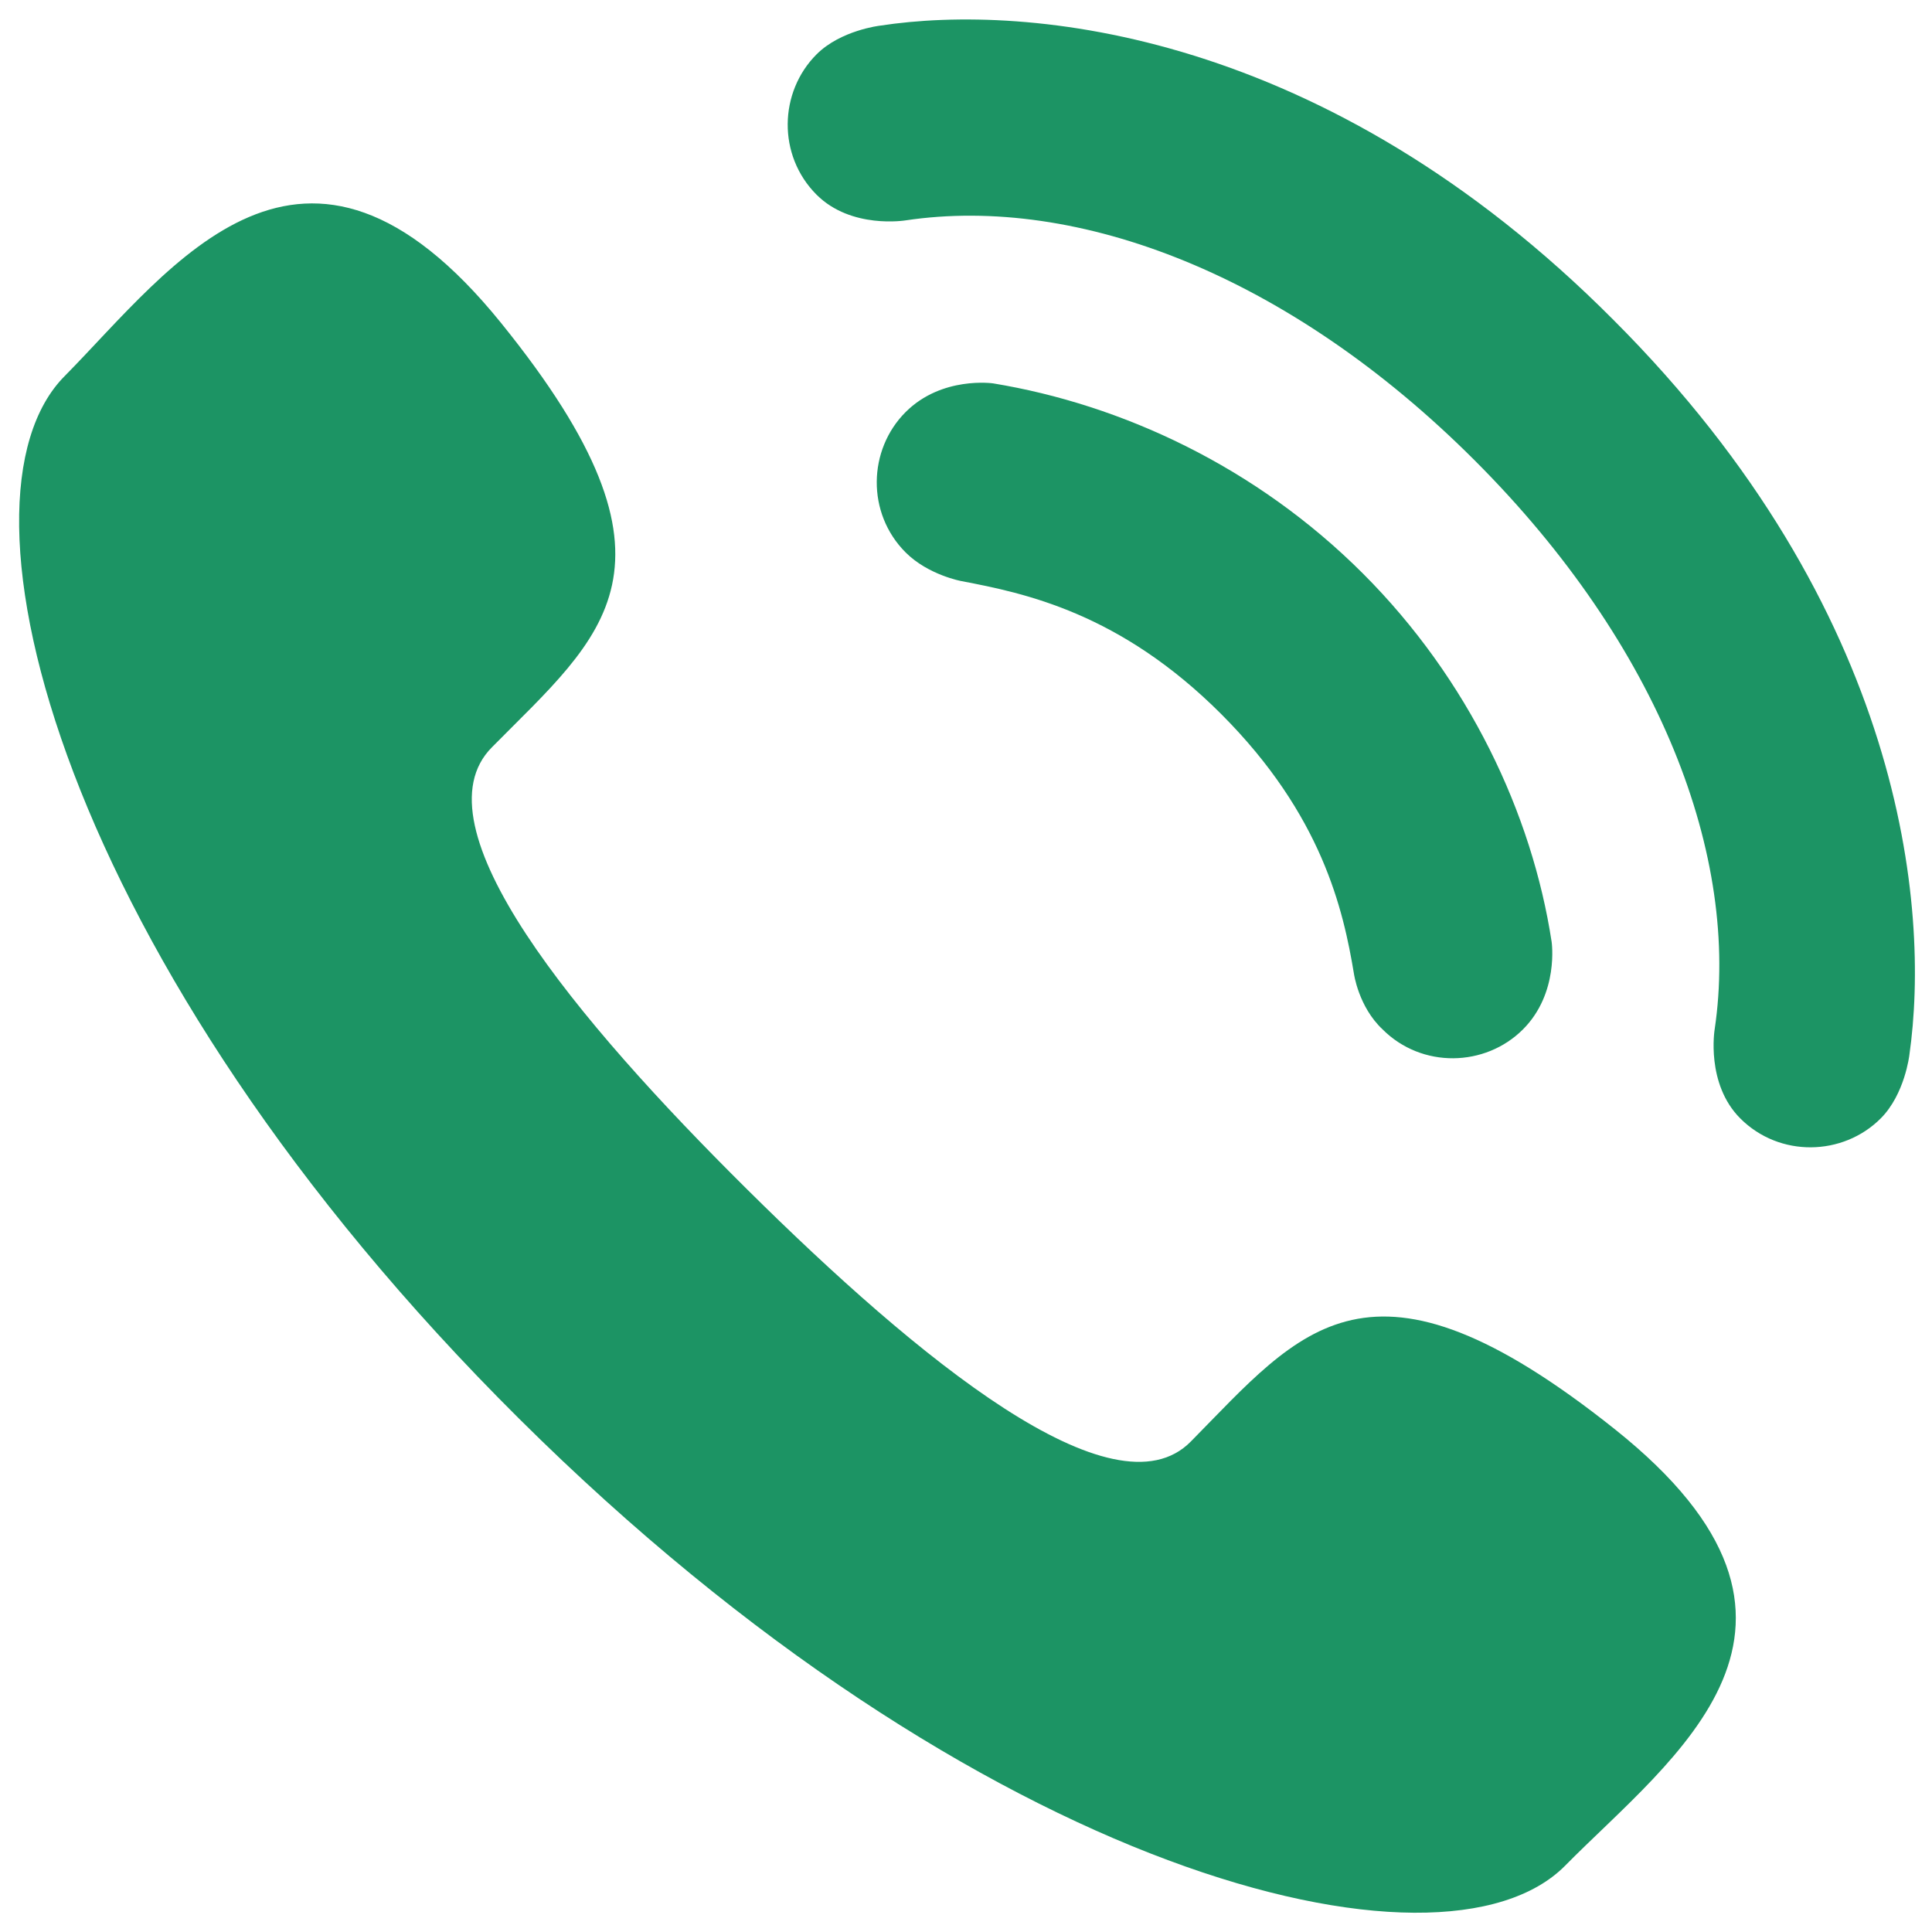
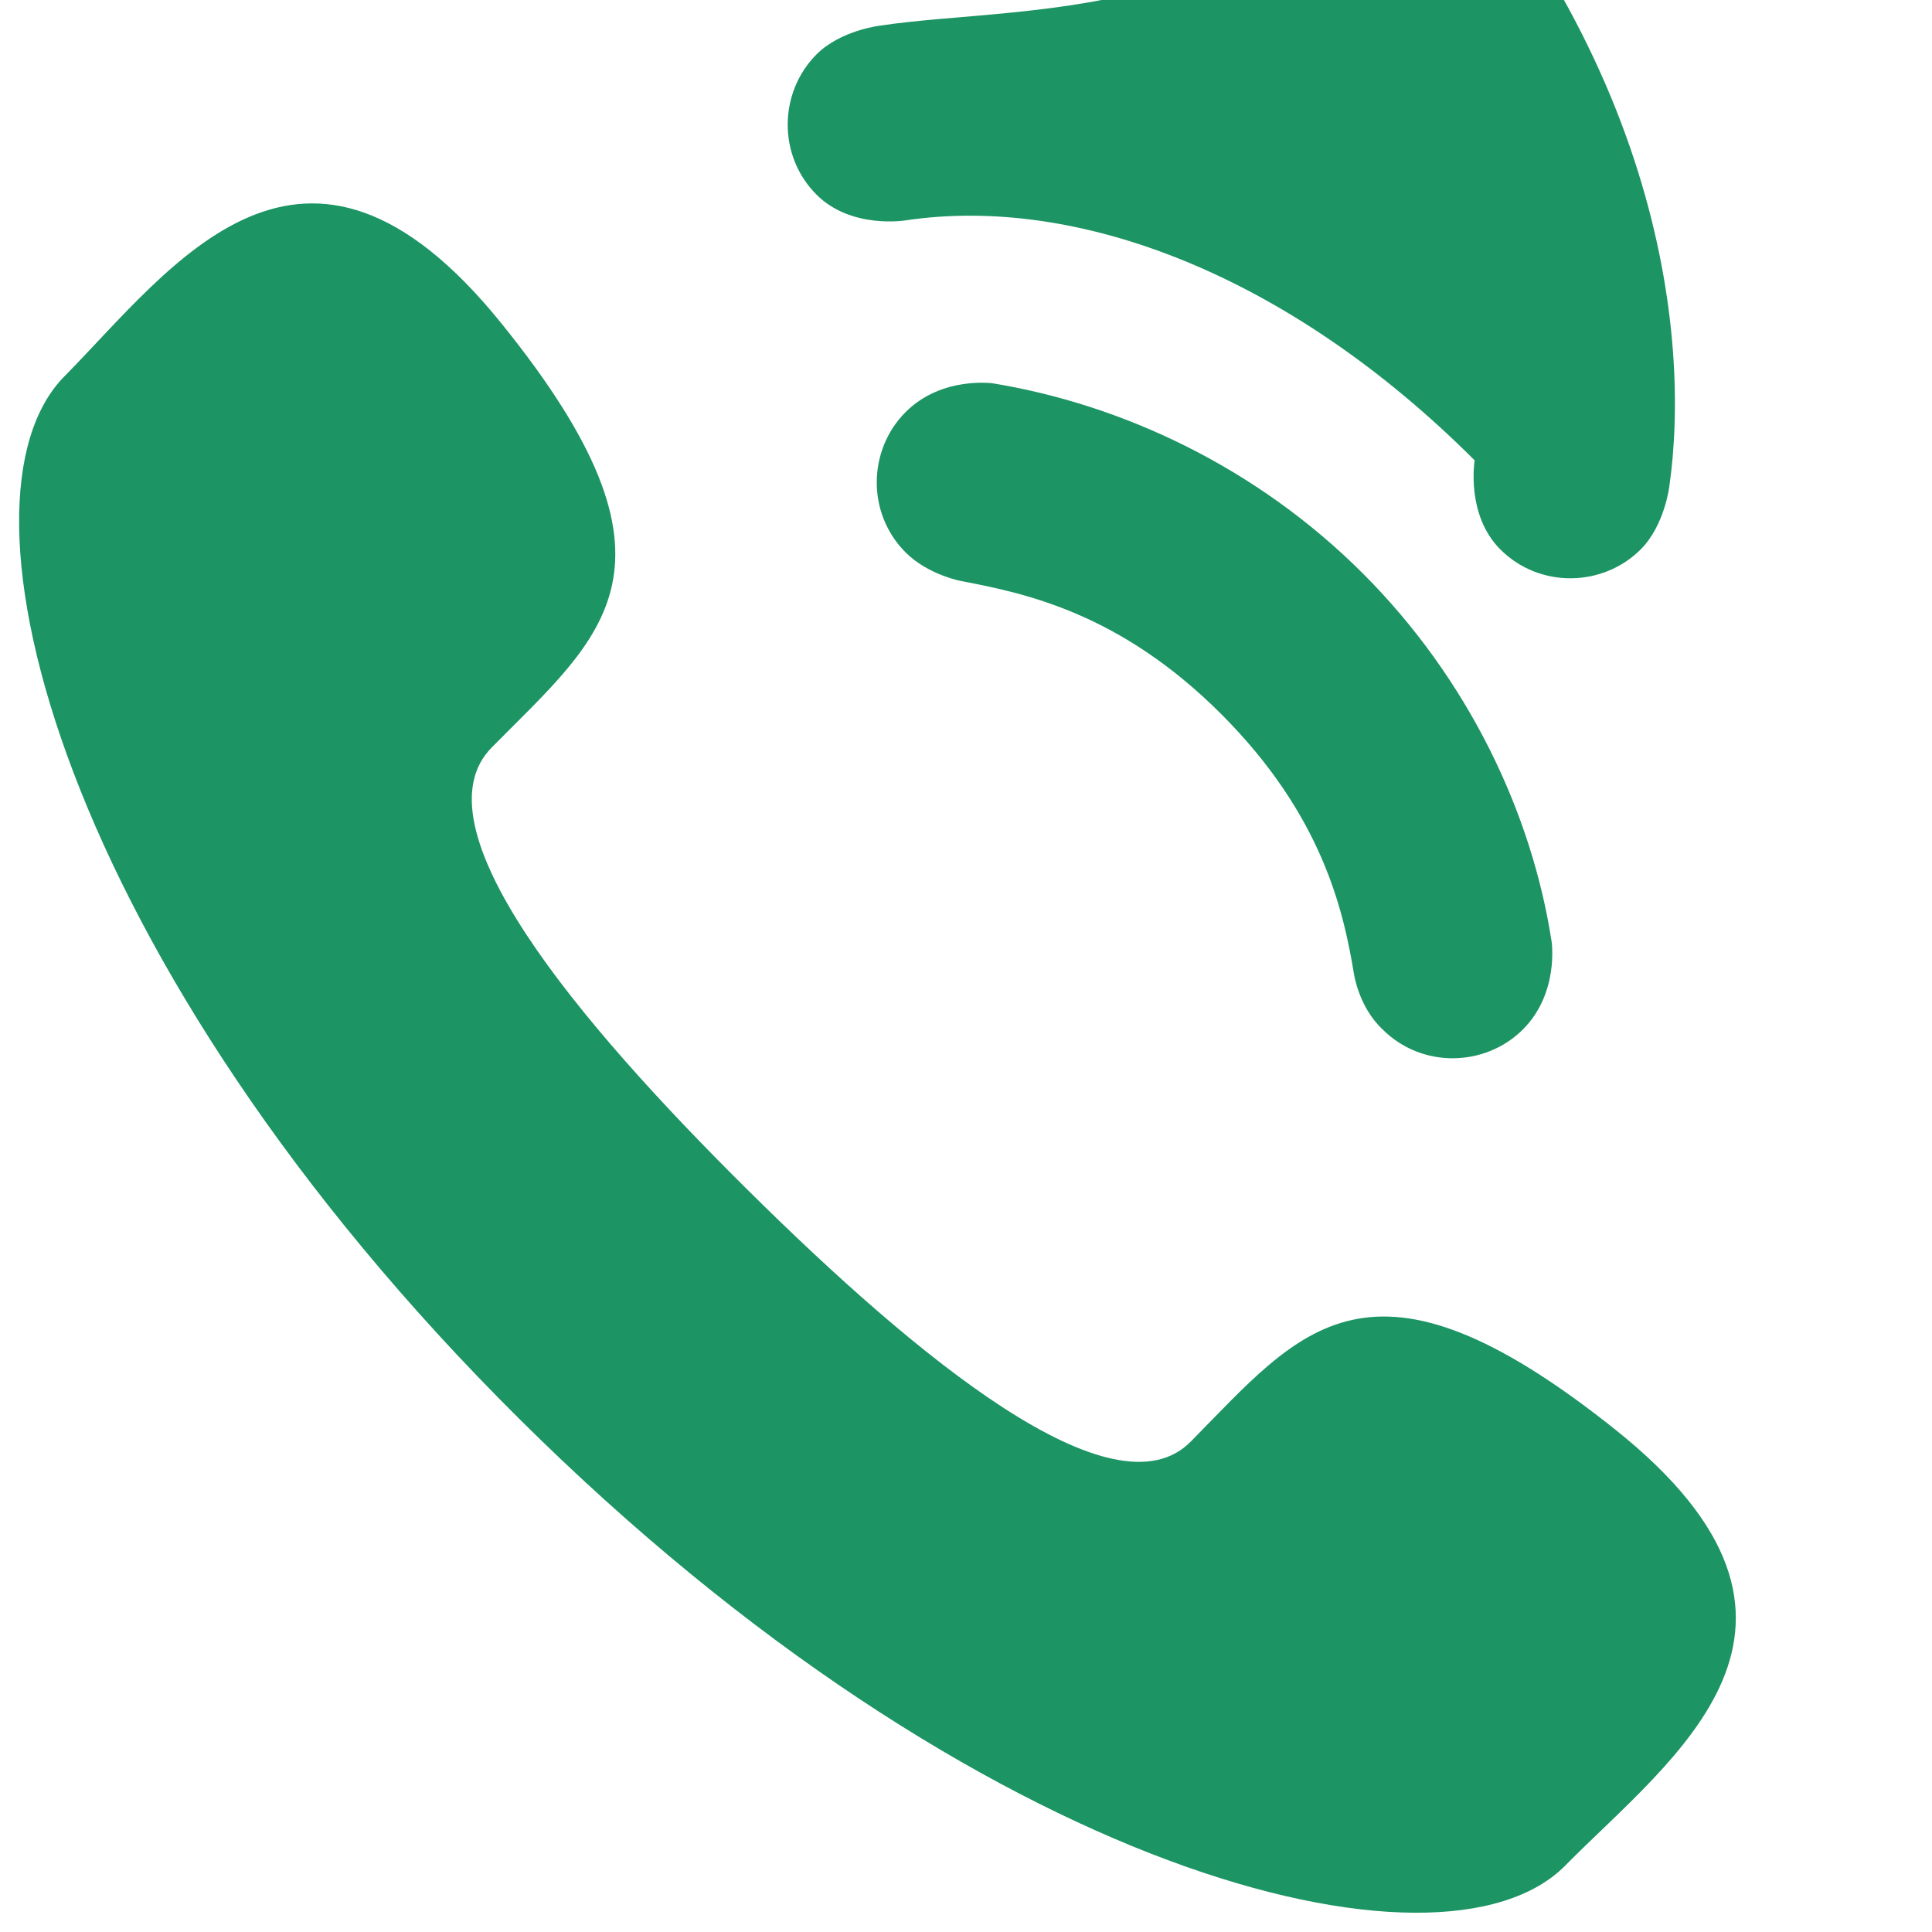
<svg xmlns="http://www.w3.org/2000/svg" version="1.1" id="图层_1" x="0px" y="0px" viewBox="0 0 128 128" style="enable-background:new 0 0 128 128;" xml:space="preserve">
  <style type="text/css">
	.st0{fill:#1C9464;}
</style>
-   <path class="st0" d="M49.5,78.8C60.8,90,73.8,100.7,78.9,95.5c7.3-7.4,11.8-13.8,28.1-0.8c16.3,13,3.8,21.7-3.3,28.9  c-8.2,8.3-38.9,0.6-69.3-29.6C4,63.8-3.9,33.1,4.3,24.9c7.1-7.2,15.8-19.7,28.9-3.5c13.1,16.2,6.7,20.7-0.6,28.1  C27.4,54.7,38.2,67.6,49.5,78.8z M65.8,25.4c0,0-3.4-0.5-5.8,1.9c-2.5,2.5-2.6,6.7,0,9.3c1.5,1.5,3.7,1.9,3.7,1.9  c4.2,0.8,10.5,2.1,17.2,8.8c6.7,6.7,8.1,13,8.8,17.2c0,0,0.3,2.2,1.9,3.7c2.6,2.6,6.8,2.5,9.3,0c2.4-2.4,1.9-5.8,1.9-5.8  C101.5,53.9,97.3,45,90.3,38C83.2,30.9,74.3,26.8,65.8,25.4L65.8,25.4z M97.7,30.5c12.3,12.3,17.6,26.3,15.9,37.7  c0,0-0.6,3.6,1.7,5.9c2.6,2.6,6.8,2.5,9.3,0c1.6-1.6,1.9-4.2,1.9-4.2c1.4-9.8-0.4-29.5-19.6-48.7C87.8,2,68.1,0.2,58.3,1.7  c0,0-2.6,0.3-4.2,1.9c-2.5,2.5-2.6,6.7,0,9.3c2.3,2.3,5.9,1.7,5.9,1.7C71.4,12.9,85.4,18.2,97.7,30.5z" />
+   <path class="st0" d="M49.5,78.8C60.8,90,73.8,100.7,78.9,95.5c7.3-7.4,11.8-13.8,28.1-0.8c16.3,13,3.8,21.7-3.3,28.9  c-8.2,8.3-38.9,0.6-69.3-29.6C4,63.8-3.9,33.1,4.3,24.9c7.1-7.2,15.8-19.7,28.9-3.5c13.1,16.2,6.7,20.7-0.6,28.1  C27.4,54.7,38.2,67.6,49.5,78.8z M65.8,25.4c0,0-3.4-0.5-5.8,1.9c-2.5,2.5-2.6,6.7,0,9.3c1.5,1.5,3.7,1.9,3.7,1.9  c4.2,0.8,10.5,2.1,17.2,8.8c6.7,6.7,8.1,13,8.8,17.2c0,0,0.3,2.2,1.9,3.7c2.6,2.6,6.8,2.5,9.3,0c2.4-2.4,1.9-5.8,1.9-5.8  C101.5,53.9,97.3,45,90.3,38C83.2,30.9,74.3,26.8,65.8,25.4L65.8,25.4z M97.7,30.5c0,0-0.6,3.6,1.7,5.9c2.6,2.6,6.8,2.5,9.3,0c1.6-1.6,1.9-4.2,1.9-4.2c1.4-9.8-0.4-29.5-19.6-48.7C87.8,2,68.1,0.2,58.3,1.7  c0,0-2.6,0.3-4.2,1.9c-2.5,2.5-2.6,6.7,0,9.3c2.3,2.3,5.9,1.7,5.9,1.7C71.4,12.9,85.4,18.2,97.7,30.5z" />
</svg>